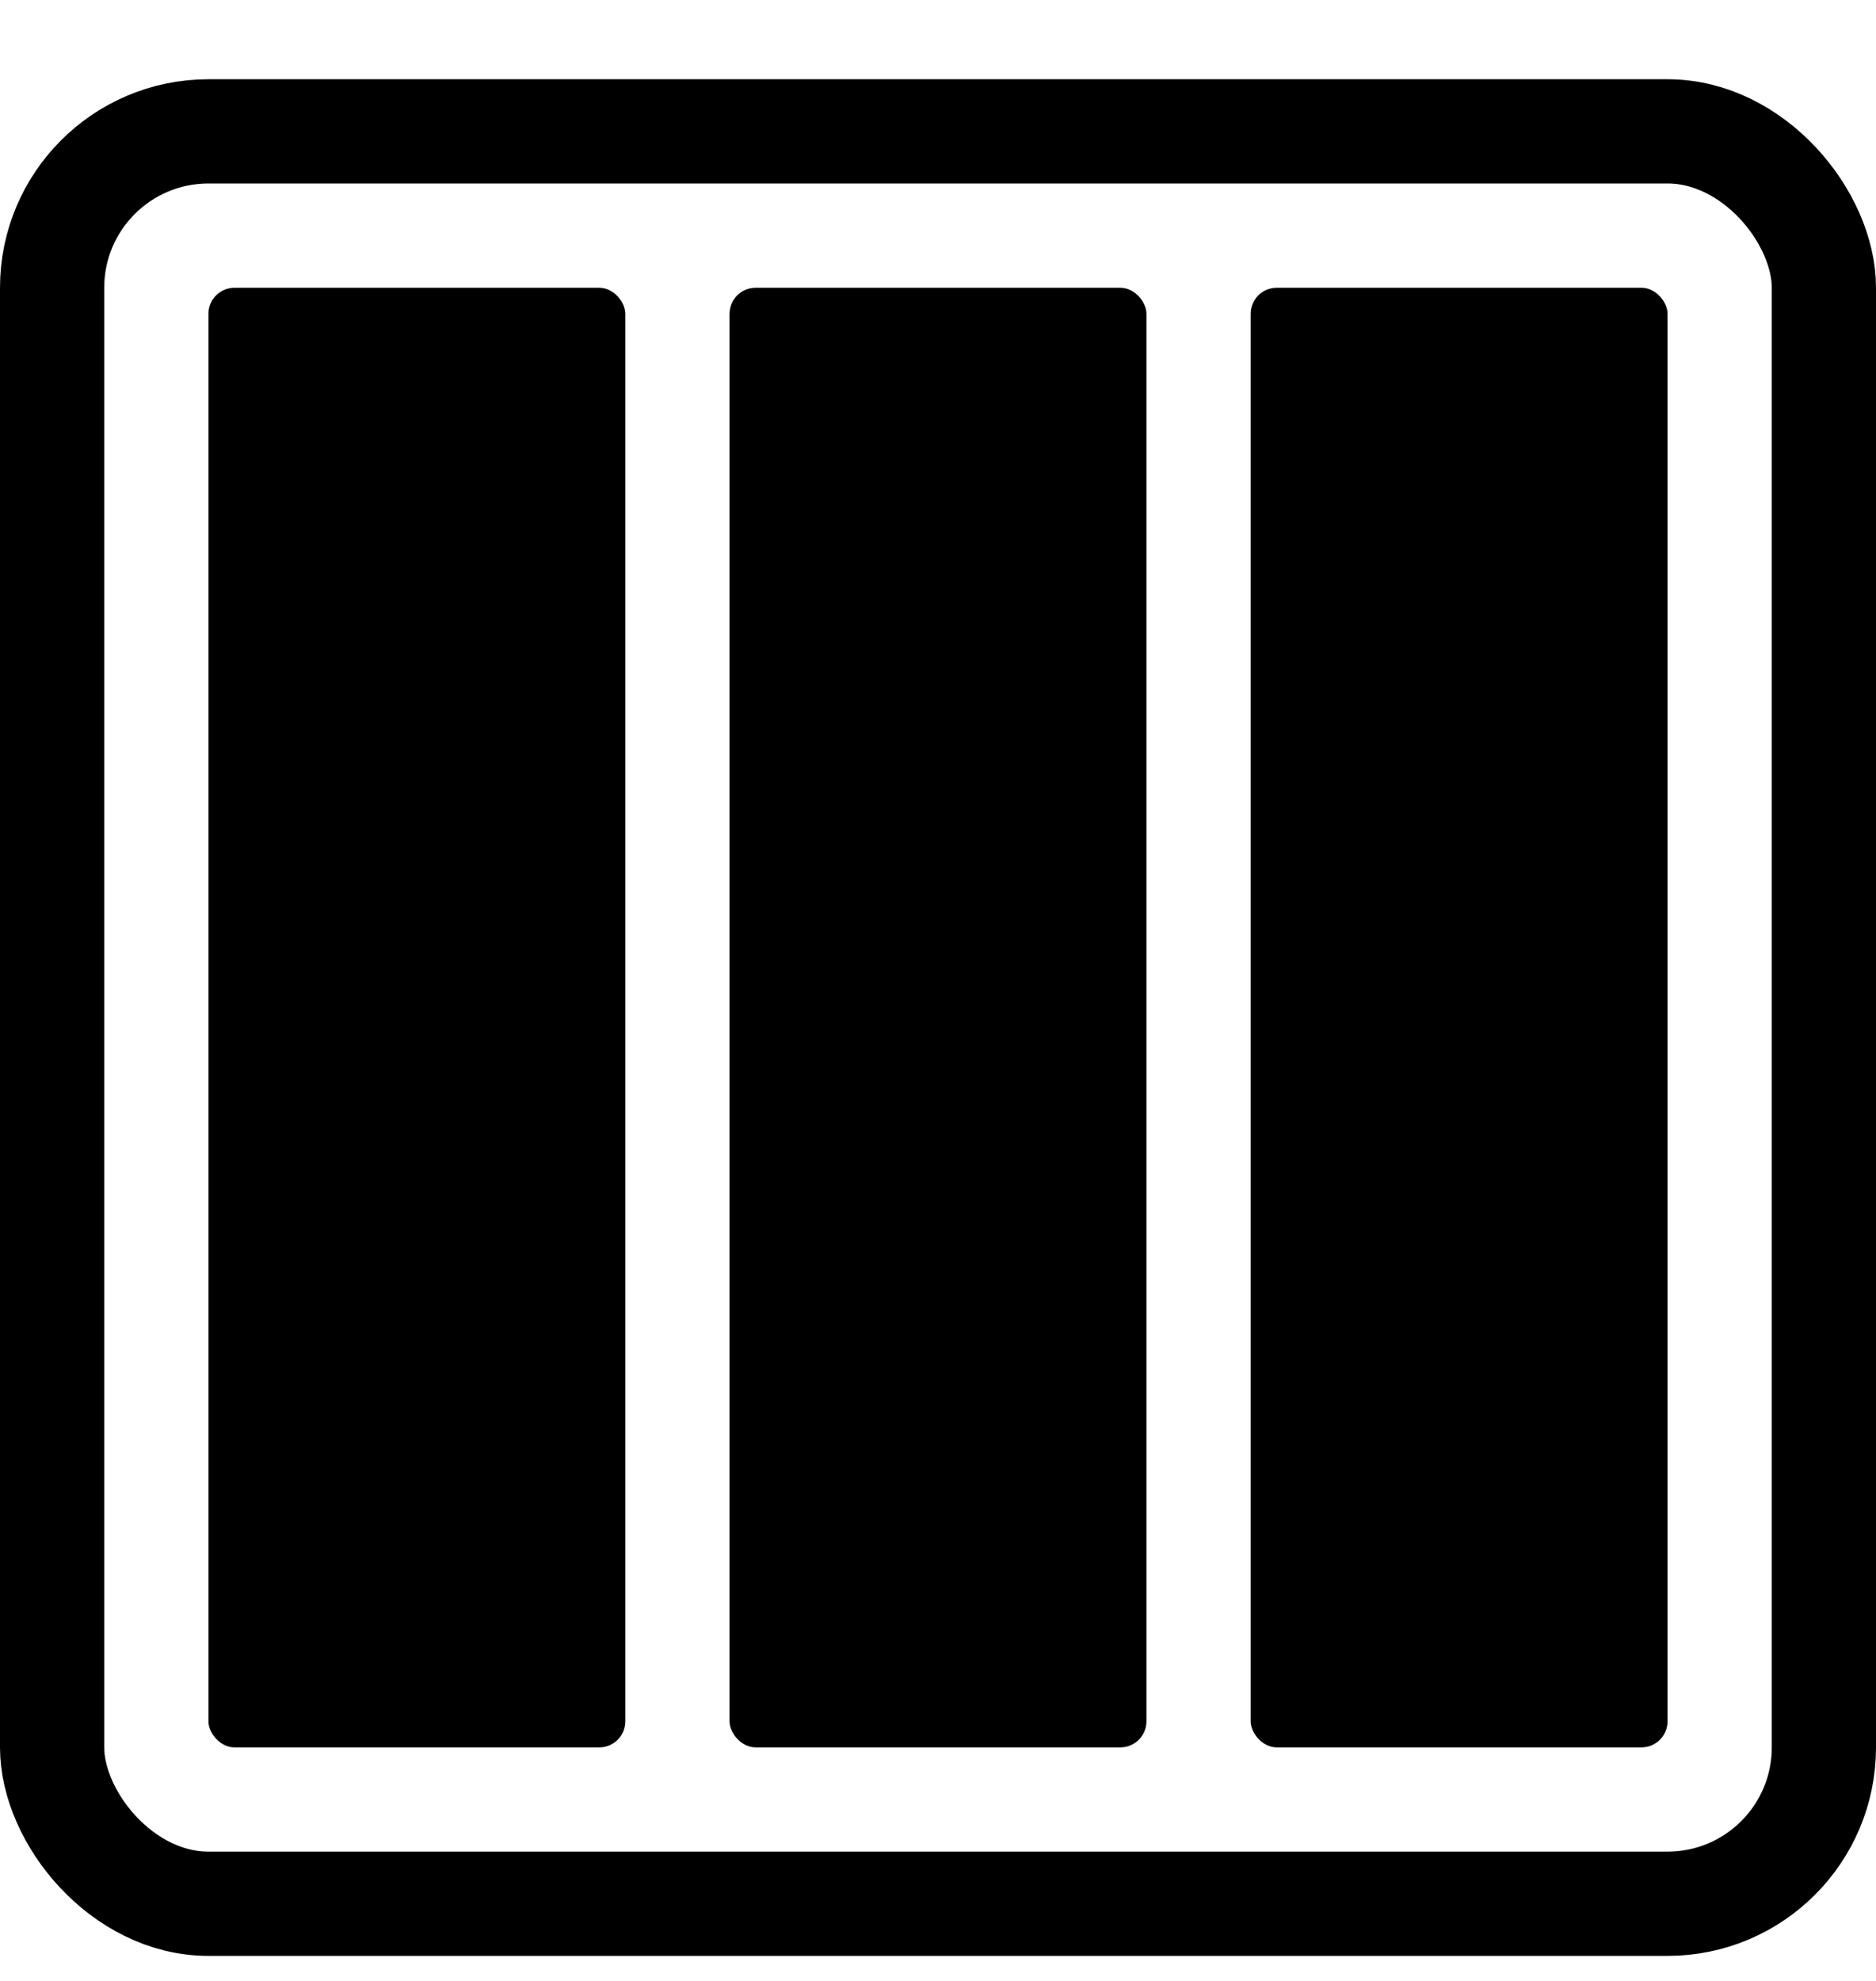
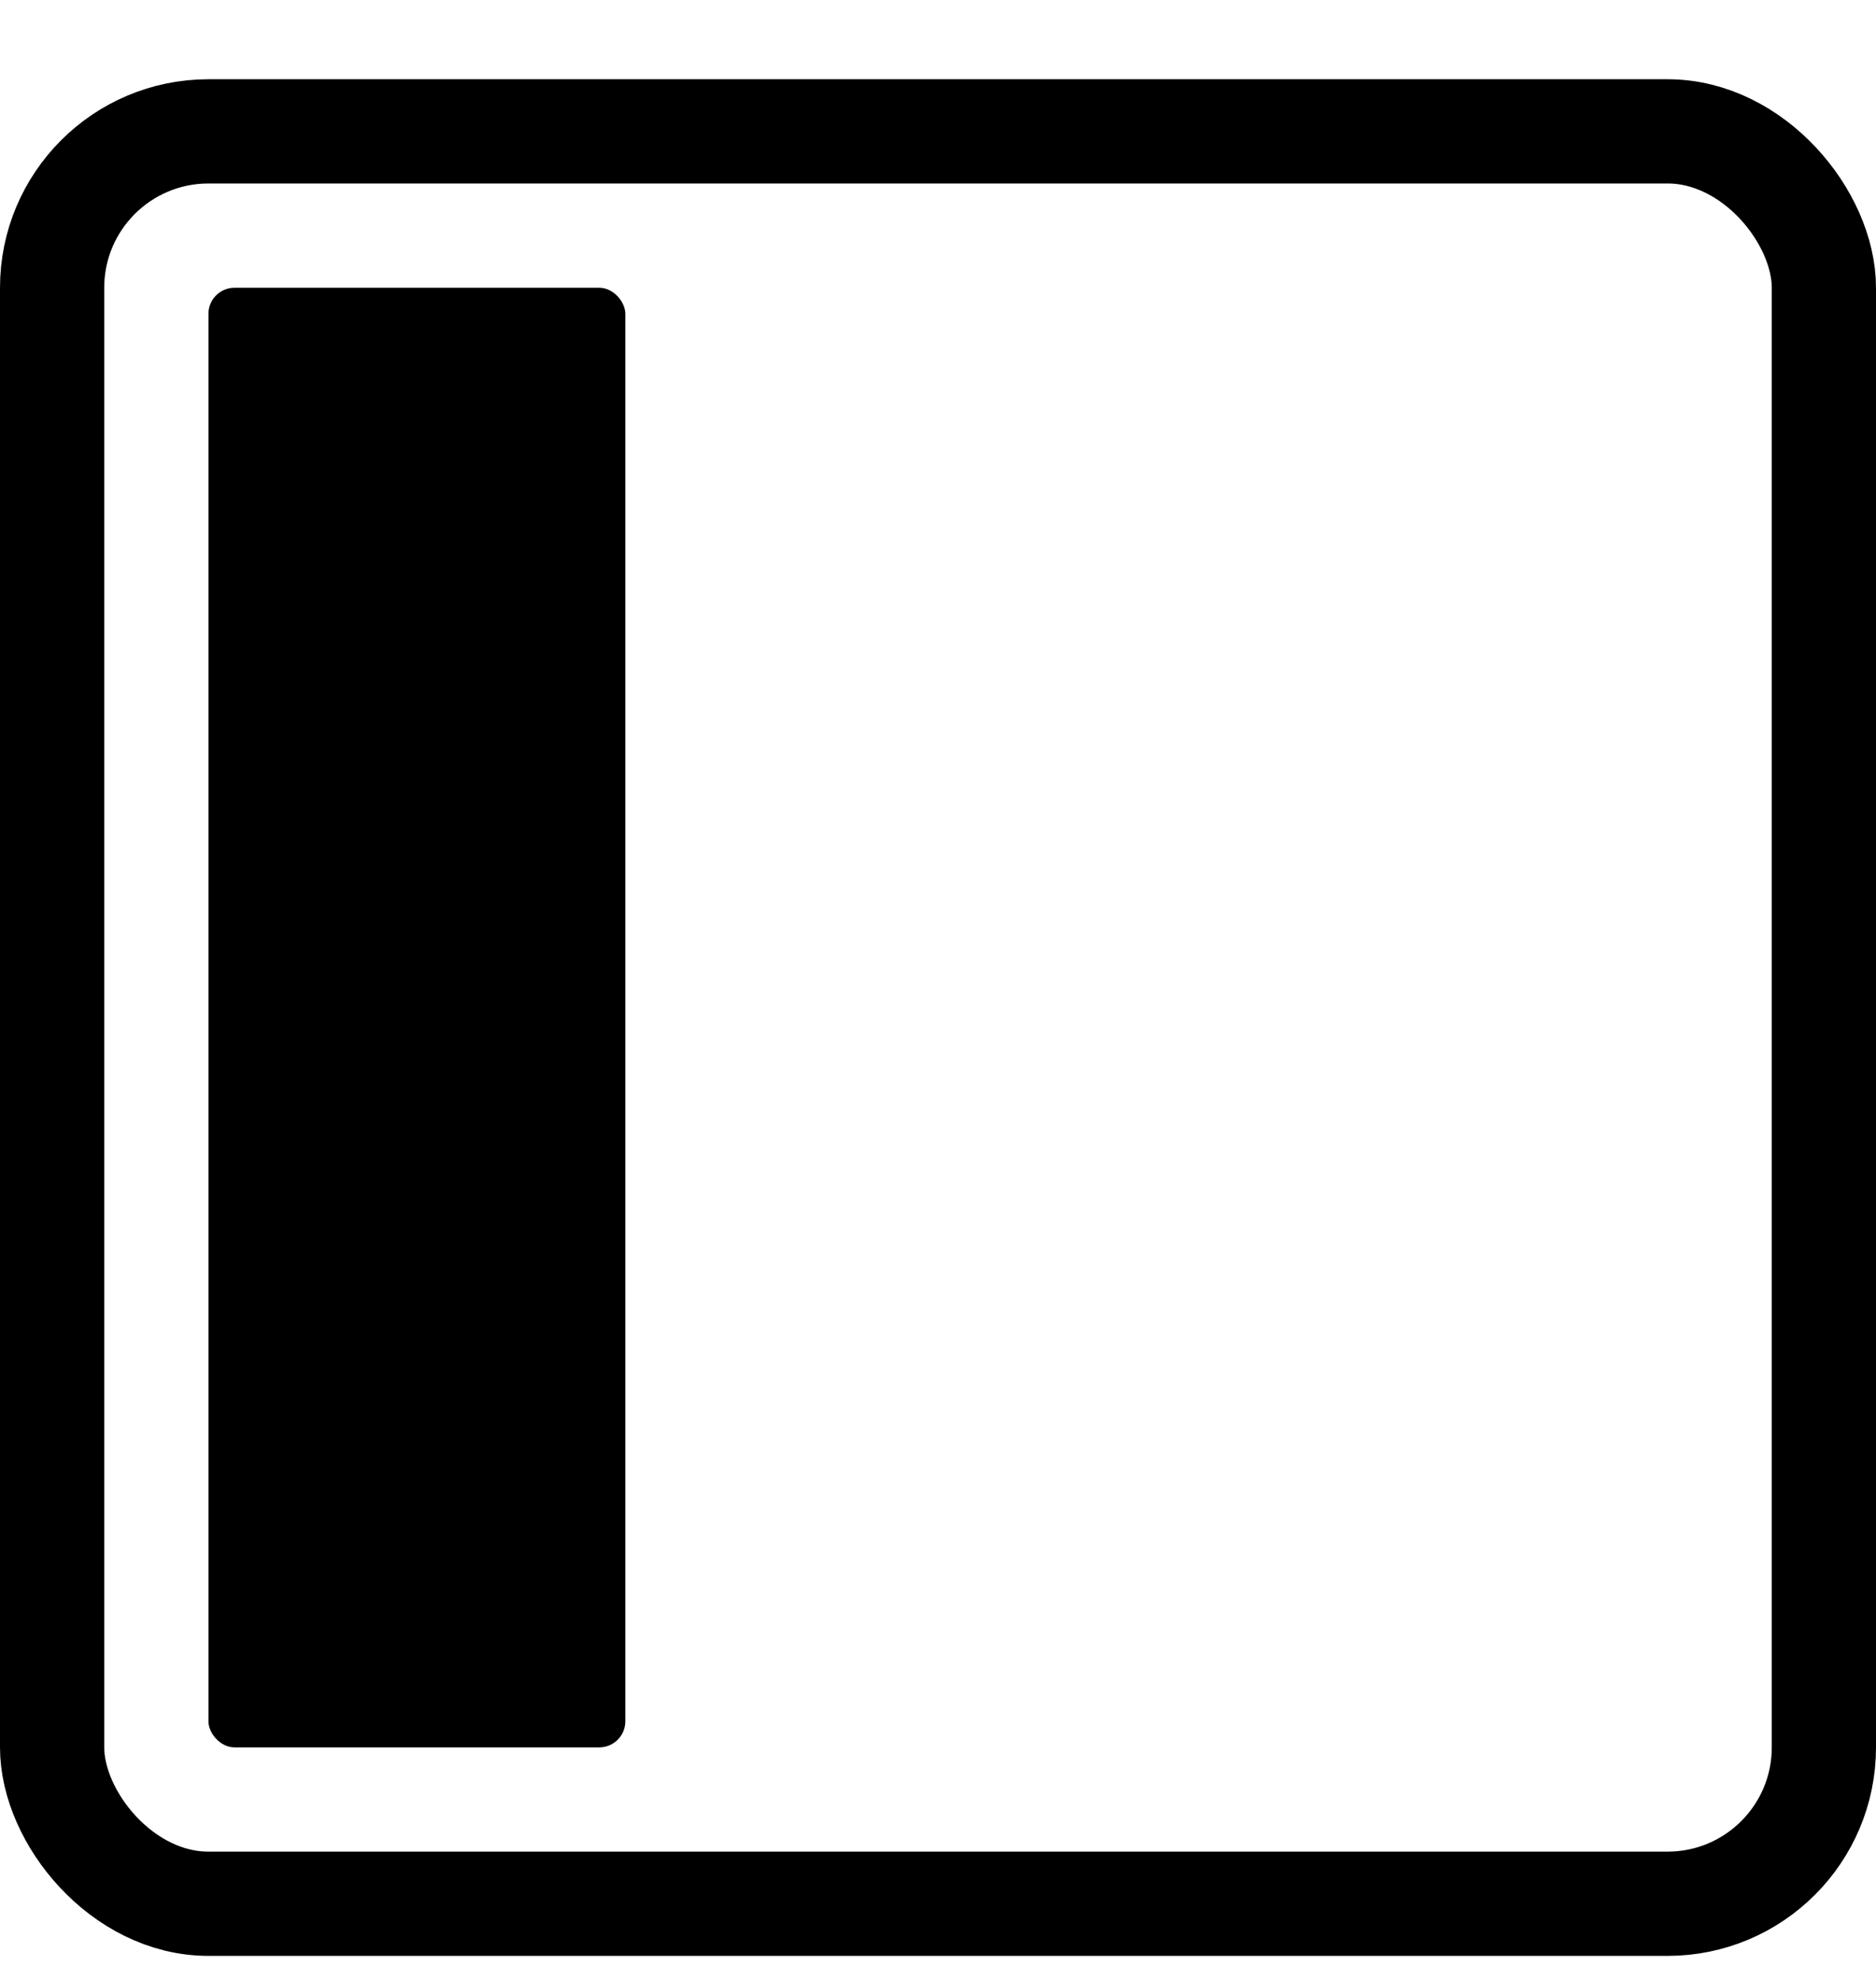
<svg xmlns="http://www.w3.org/2000/svg" width="18" height="19" viewBox="0 0 18 19" fill="none">
  <rect x="0.5" y="1.26" width="17" height="17" rx="1.5" stroke="black" />
  <rect x="2" y="2.76" width="4" height="14" rx="0.25" fill="black" />
-   <rect x="7" y="2.76" width="4" height="14" rx="0.25" fill="black" />
-   <rect x="12" y="2.76" width="4" height="14" rx="0.25" fill="black" />
</svg>